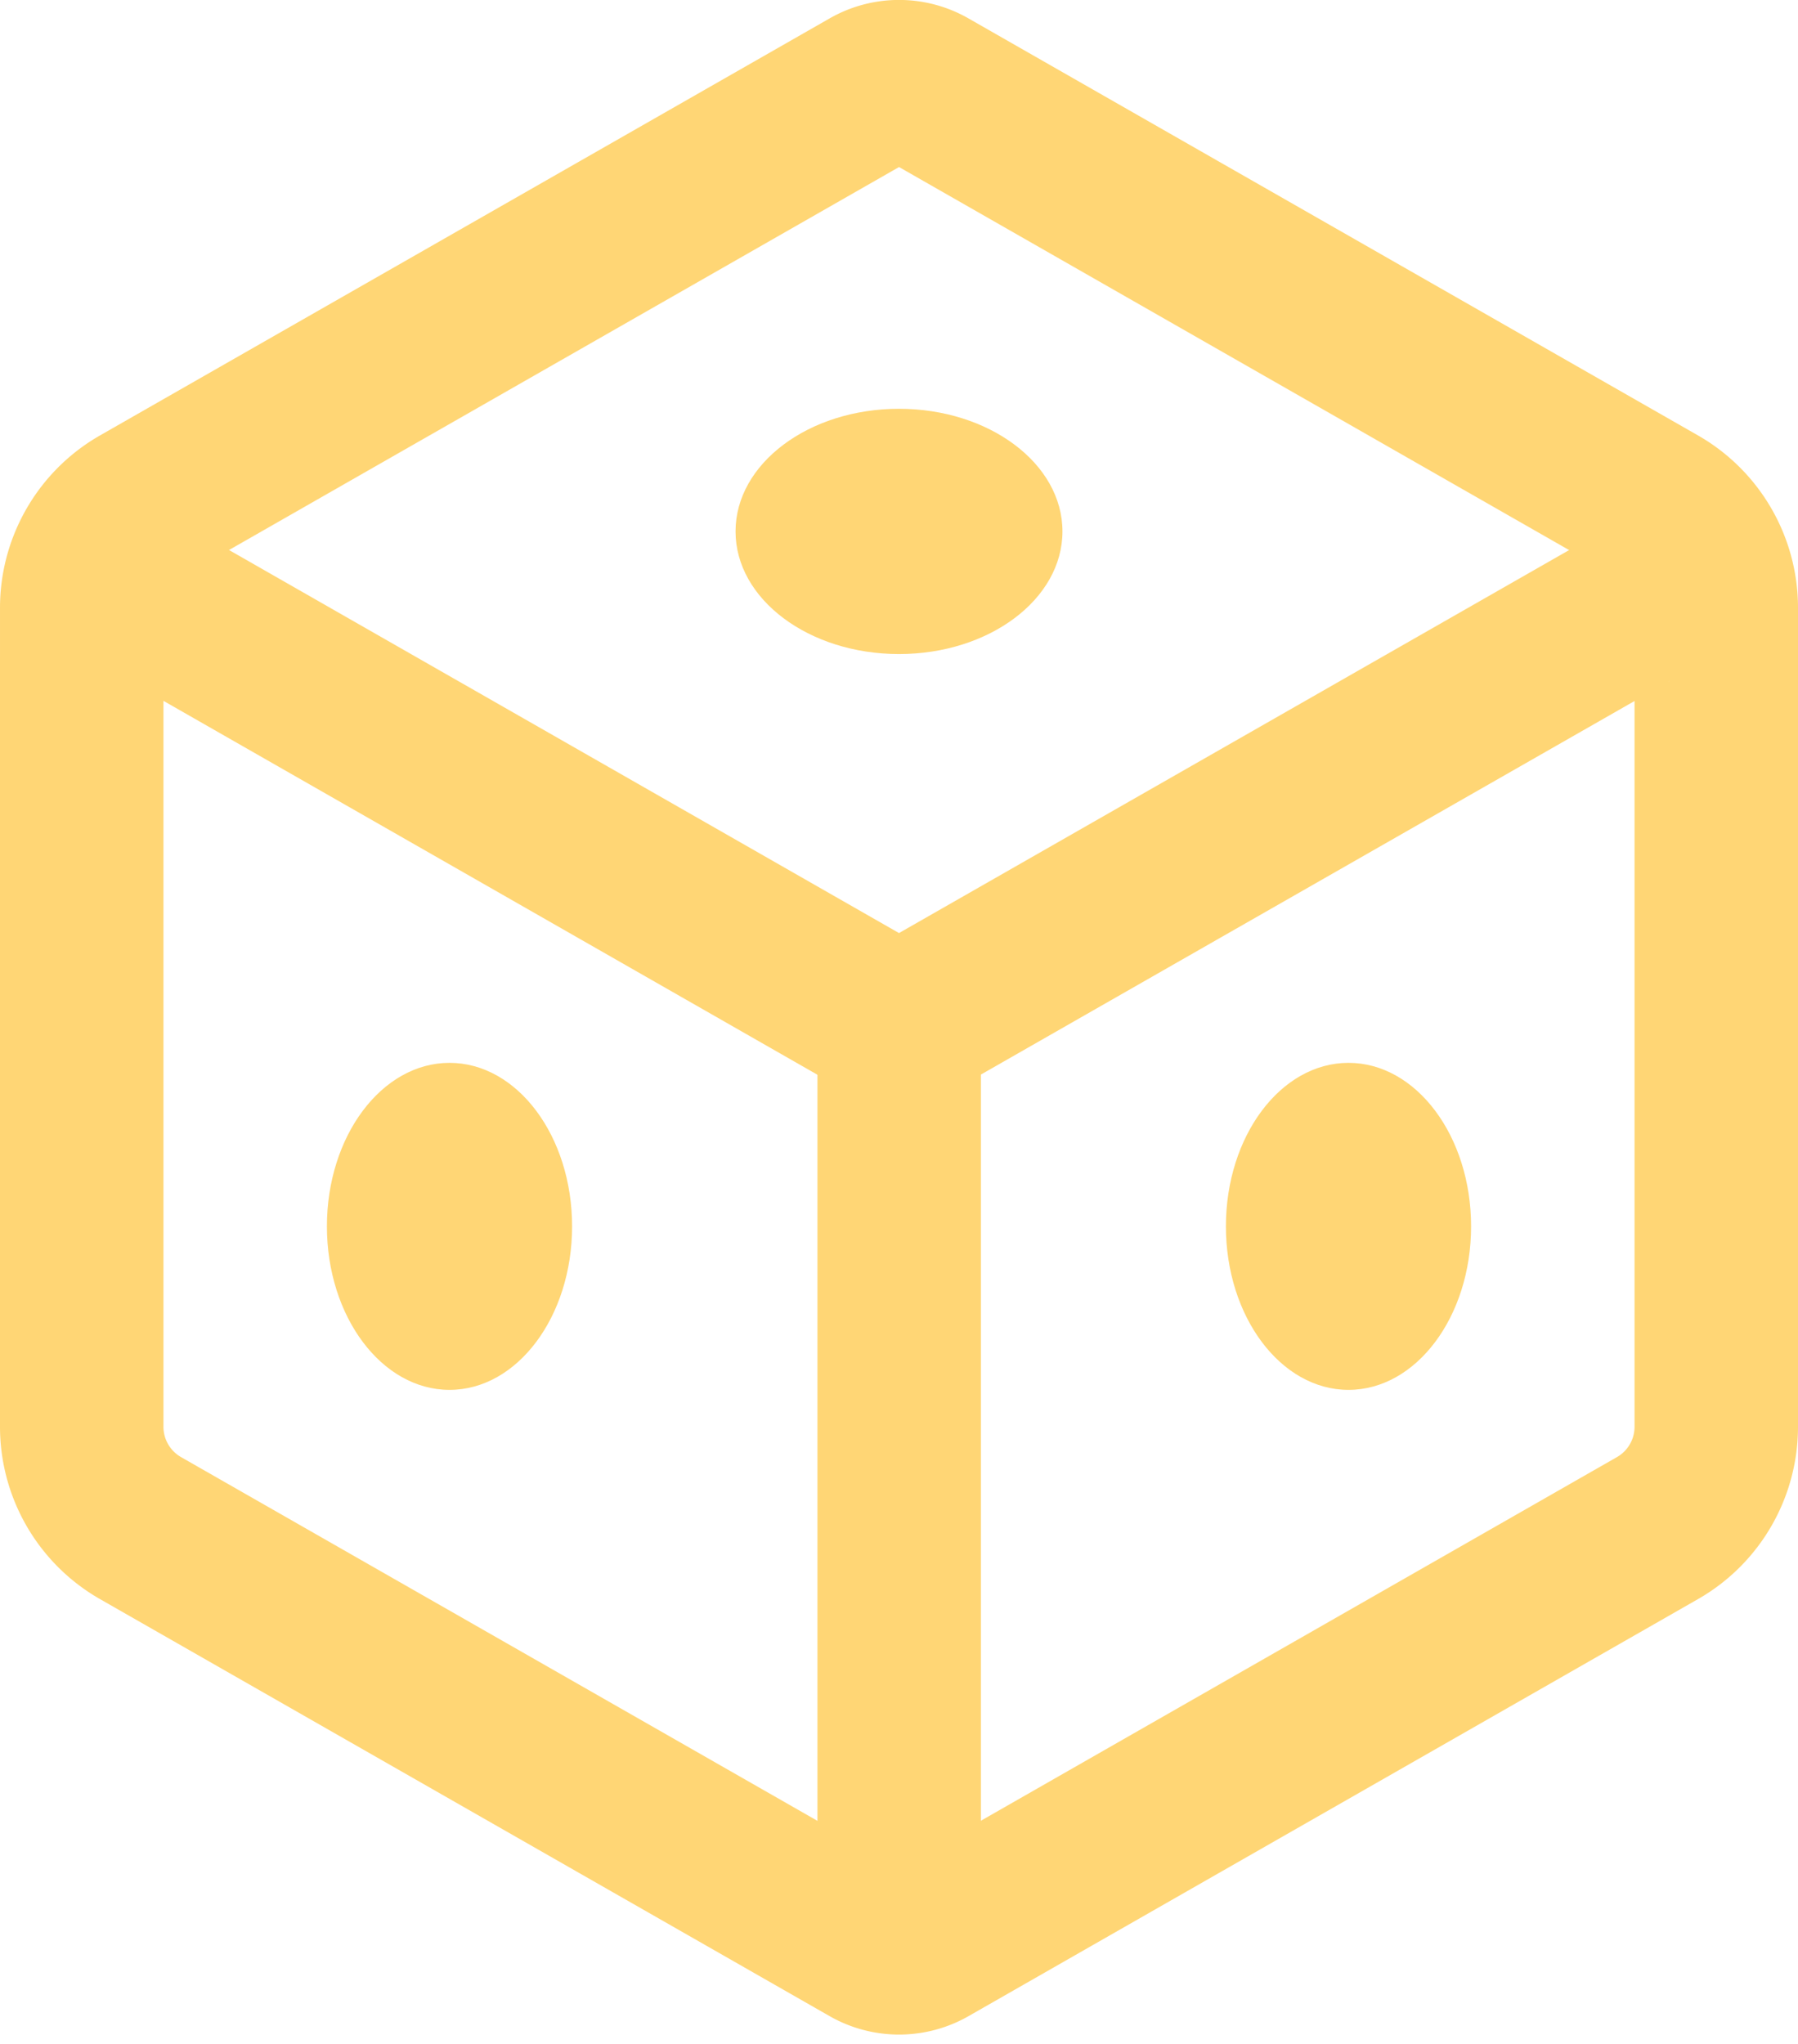
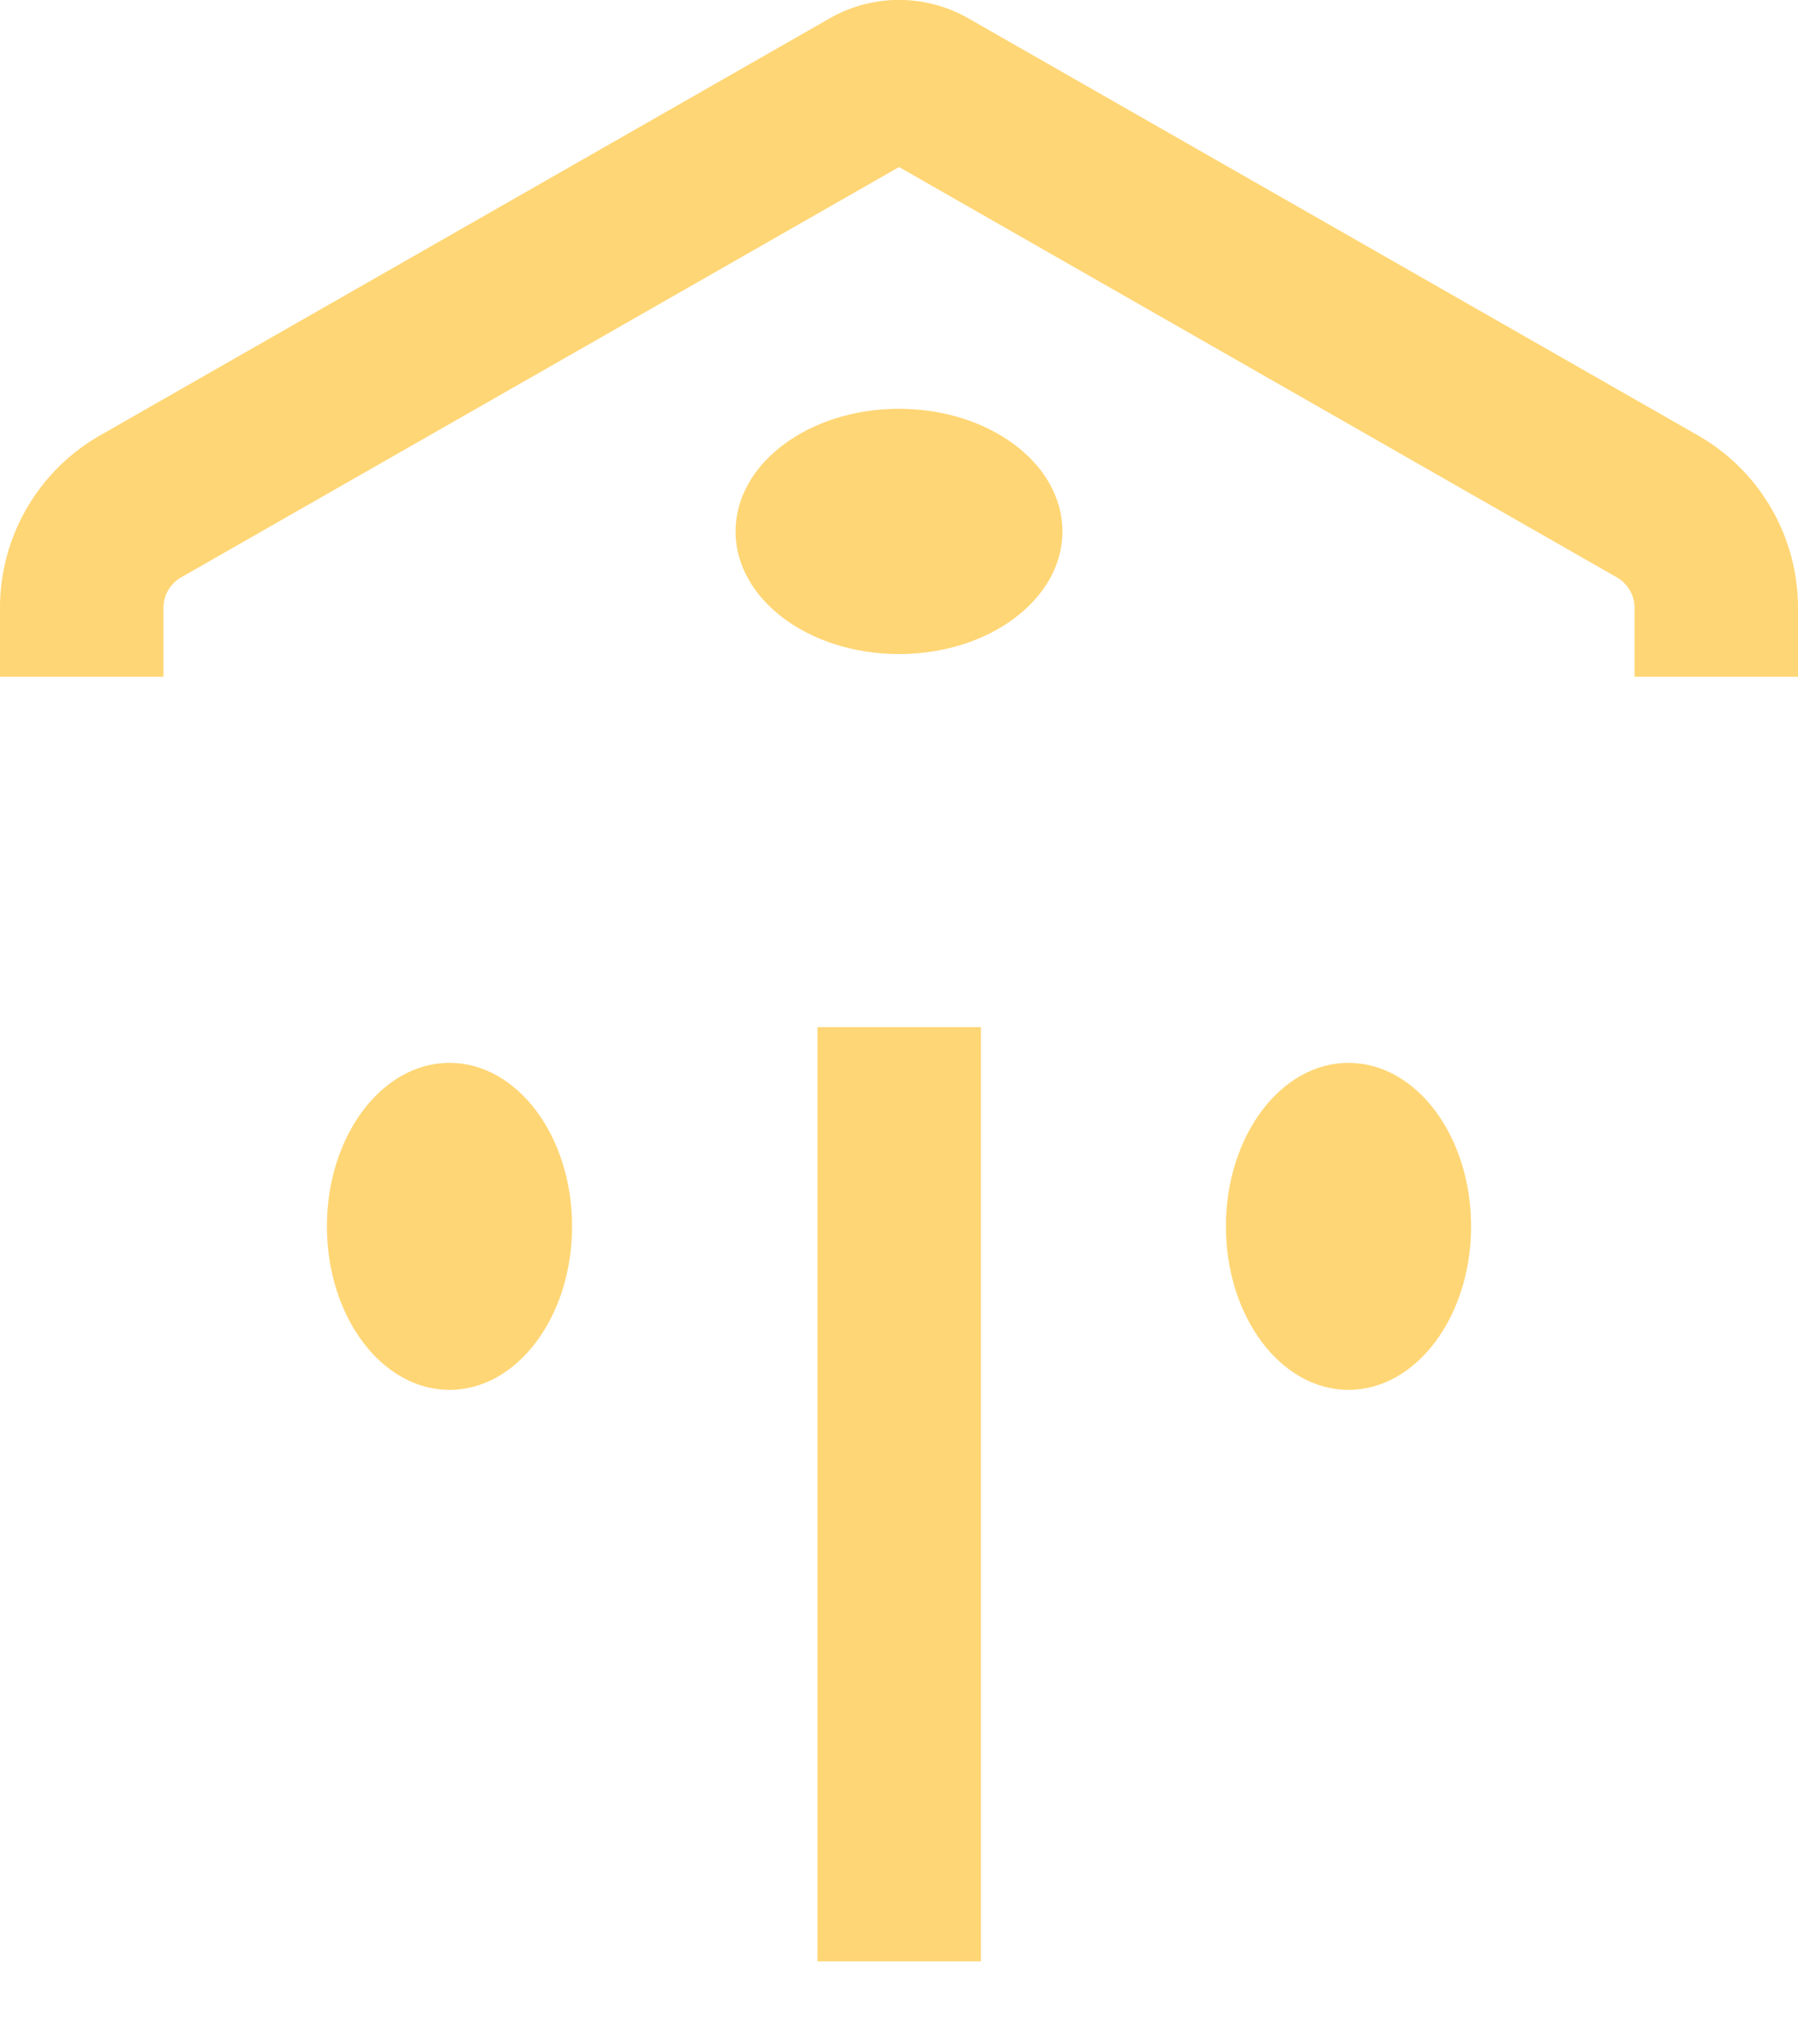
<svg xmlns="http://www.w3.org/2000/svg" width="22" height="25" fill="none" viewBox="0 0 22 25">
-   <path stroke="#FFD675" stroke-linejoin="bevel" stroke-width="2" d="m19.931 7.462-8.577 4.9a.72.72 0 0 1-.708 0L2.069 7.46A.714.714 0 0 0 1 8.08v9.371c0 .513.275.986.72 1.24l8.926 5.1c.22.126.49.126.71 0l8.924-5.1c.445-.254.72-.727.72-1.24V8.083a.714.714 0 0 0-1.069-.62Z" />
  <path stroke="#FFD675" stroke-linejoin="bevel" stroke-width="2" d="M21 8.278v-.844c0-.512-.275-.986-.72-1.24l-8.925-5.1a.71.71 0 0 0-.709 0l-8.926 5.1c-.445.254-.72.728-.72 1.24v.844" />
  <path stroke="#FFD675" stroke-width="2" d="M11.002 12.563V23.99" />
  <ellipse cx="16.5" cy="15" fill="#FFD675" rx="1.5" ry="2" />
  <ellipse cx="11" cy="6.5" fill="#FFD675" rx="2" ry="1.5" />
  <ellipse cx="1.5" cy="2" fill="#FFD675" rx="1.5" ry="2" transform="matrix(-1 0 0 1 7 13)" />
</svg>